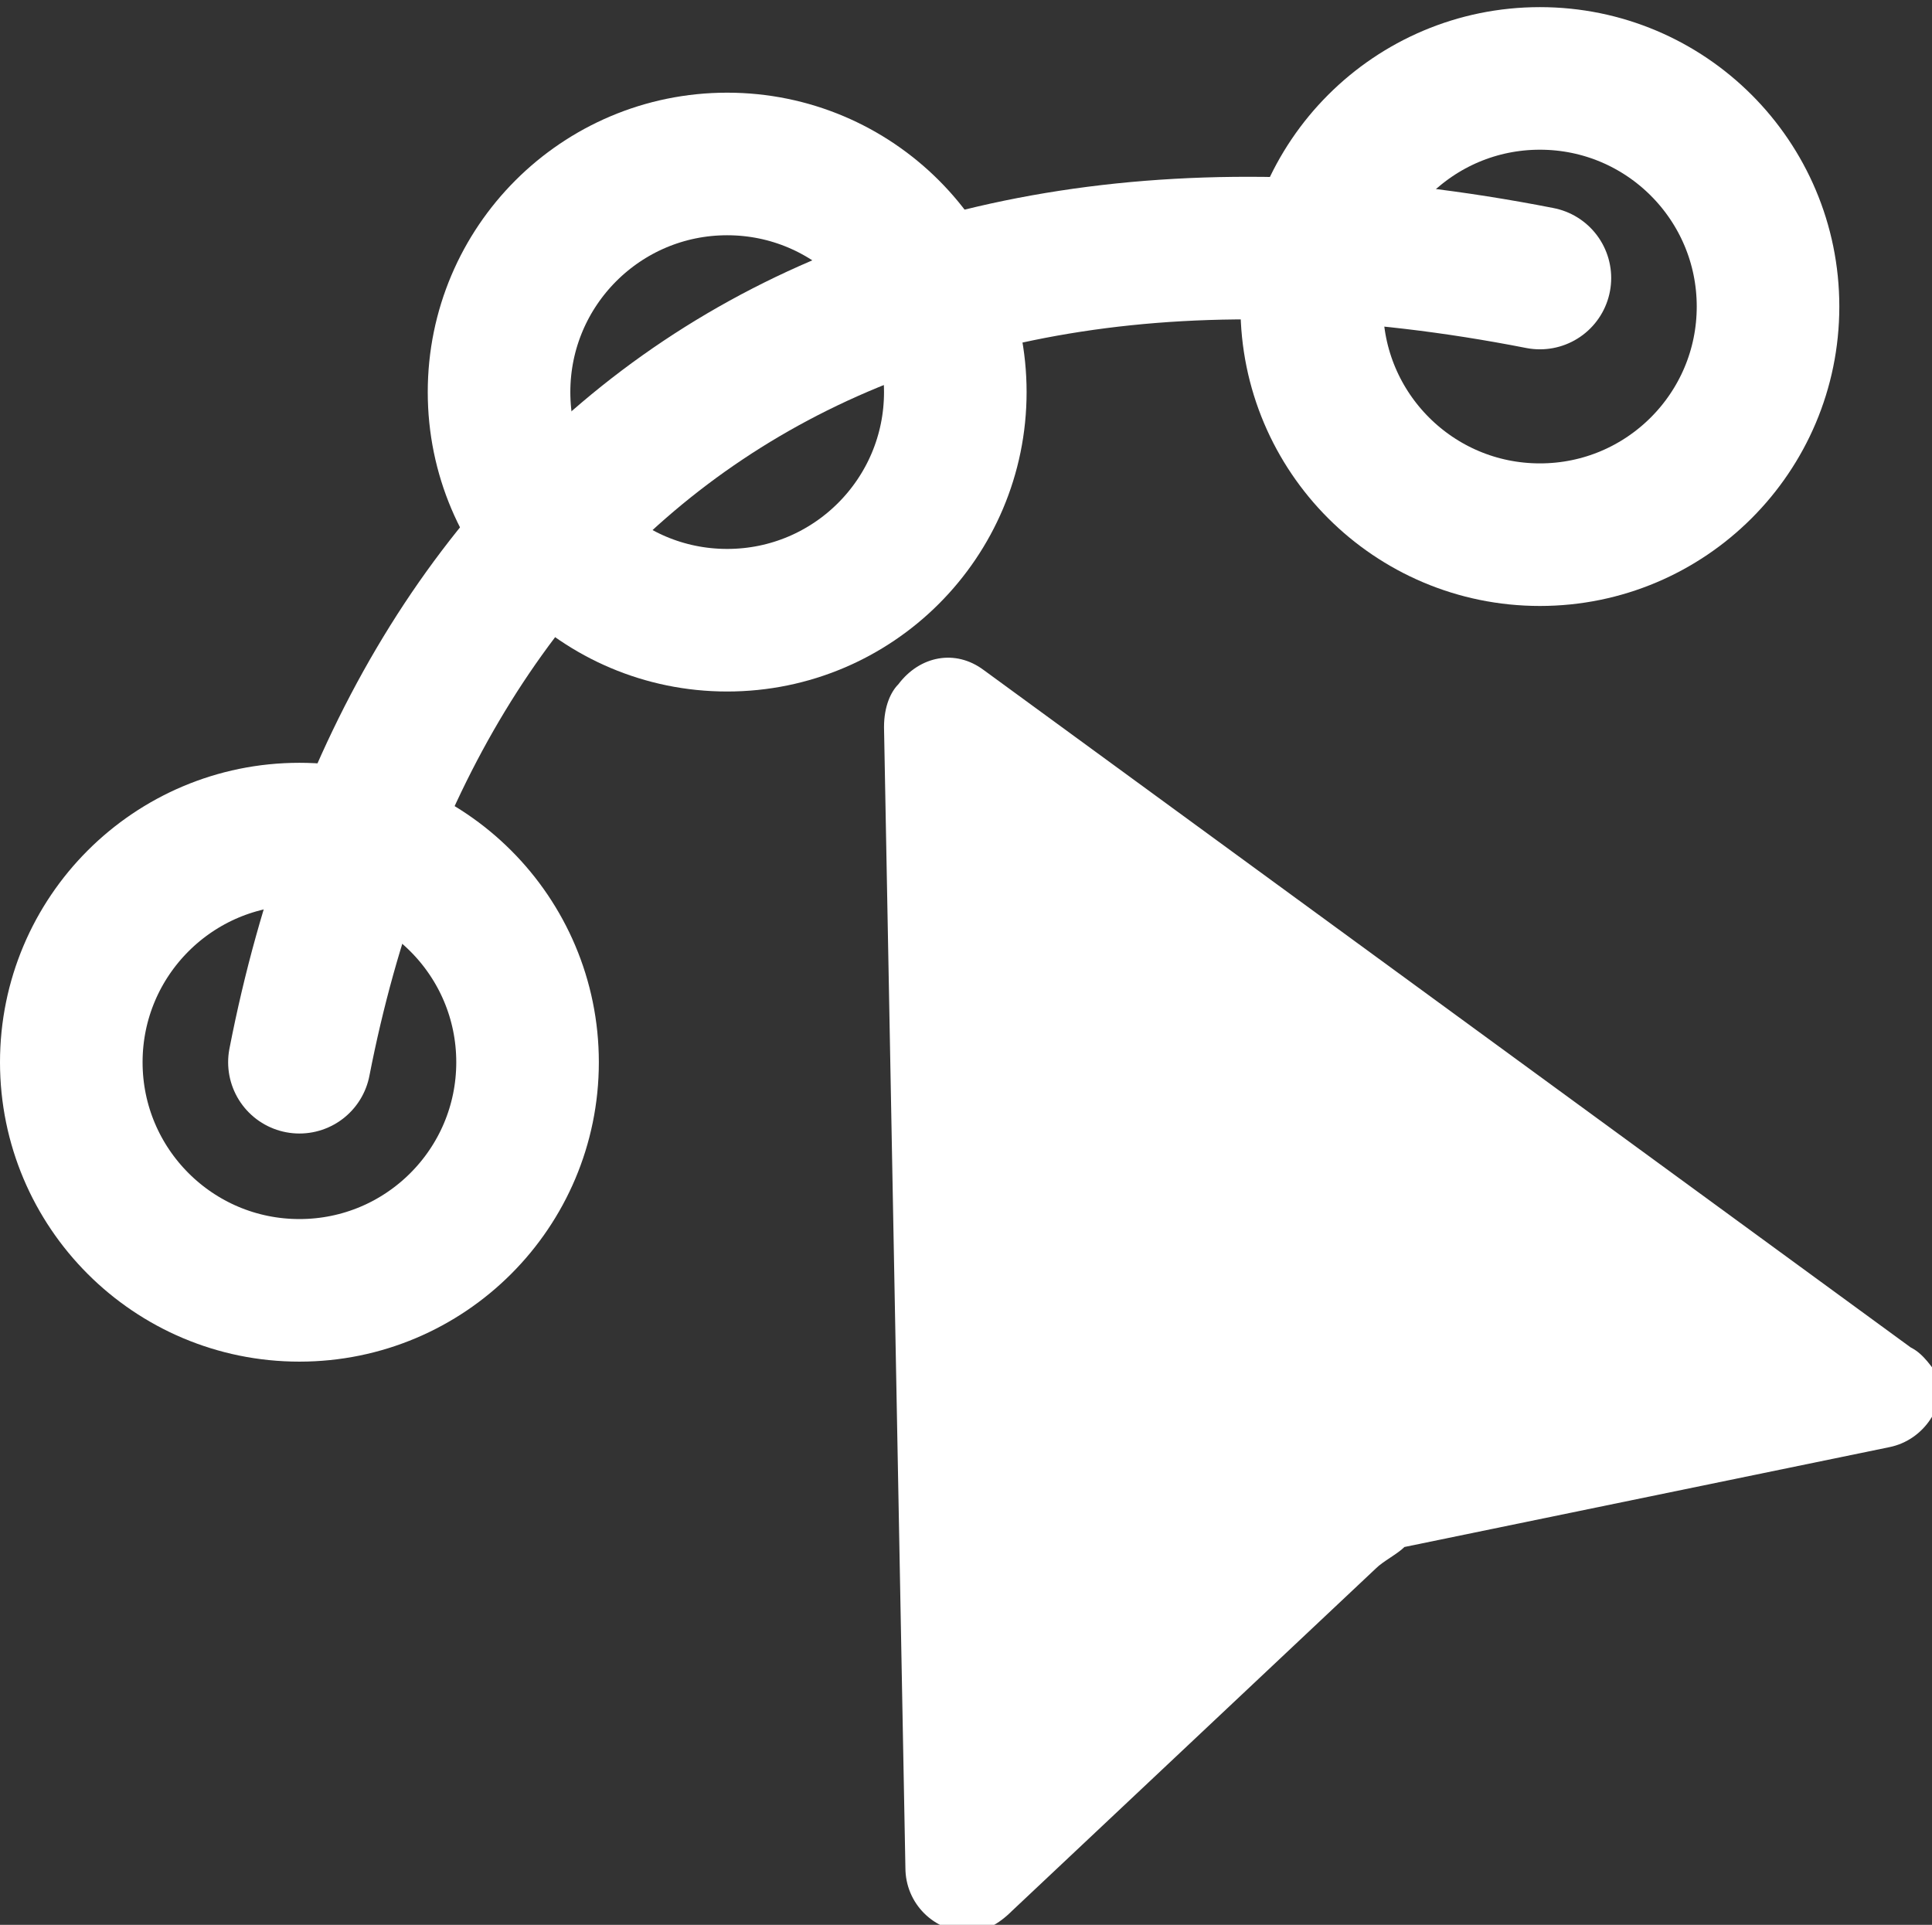
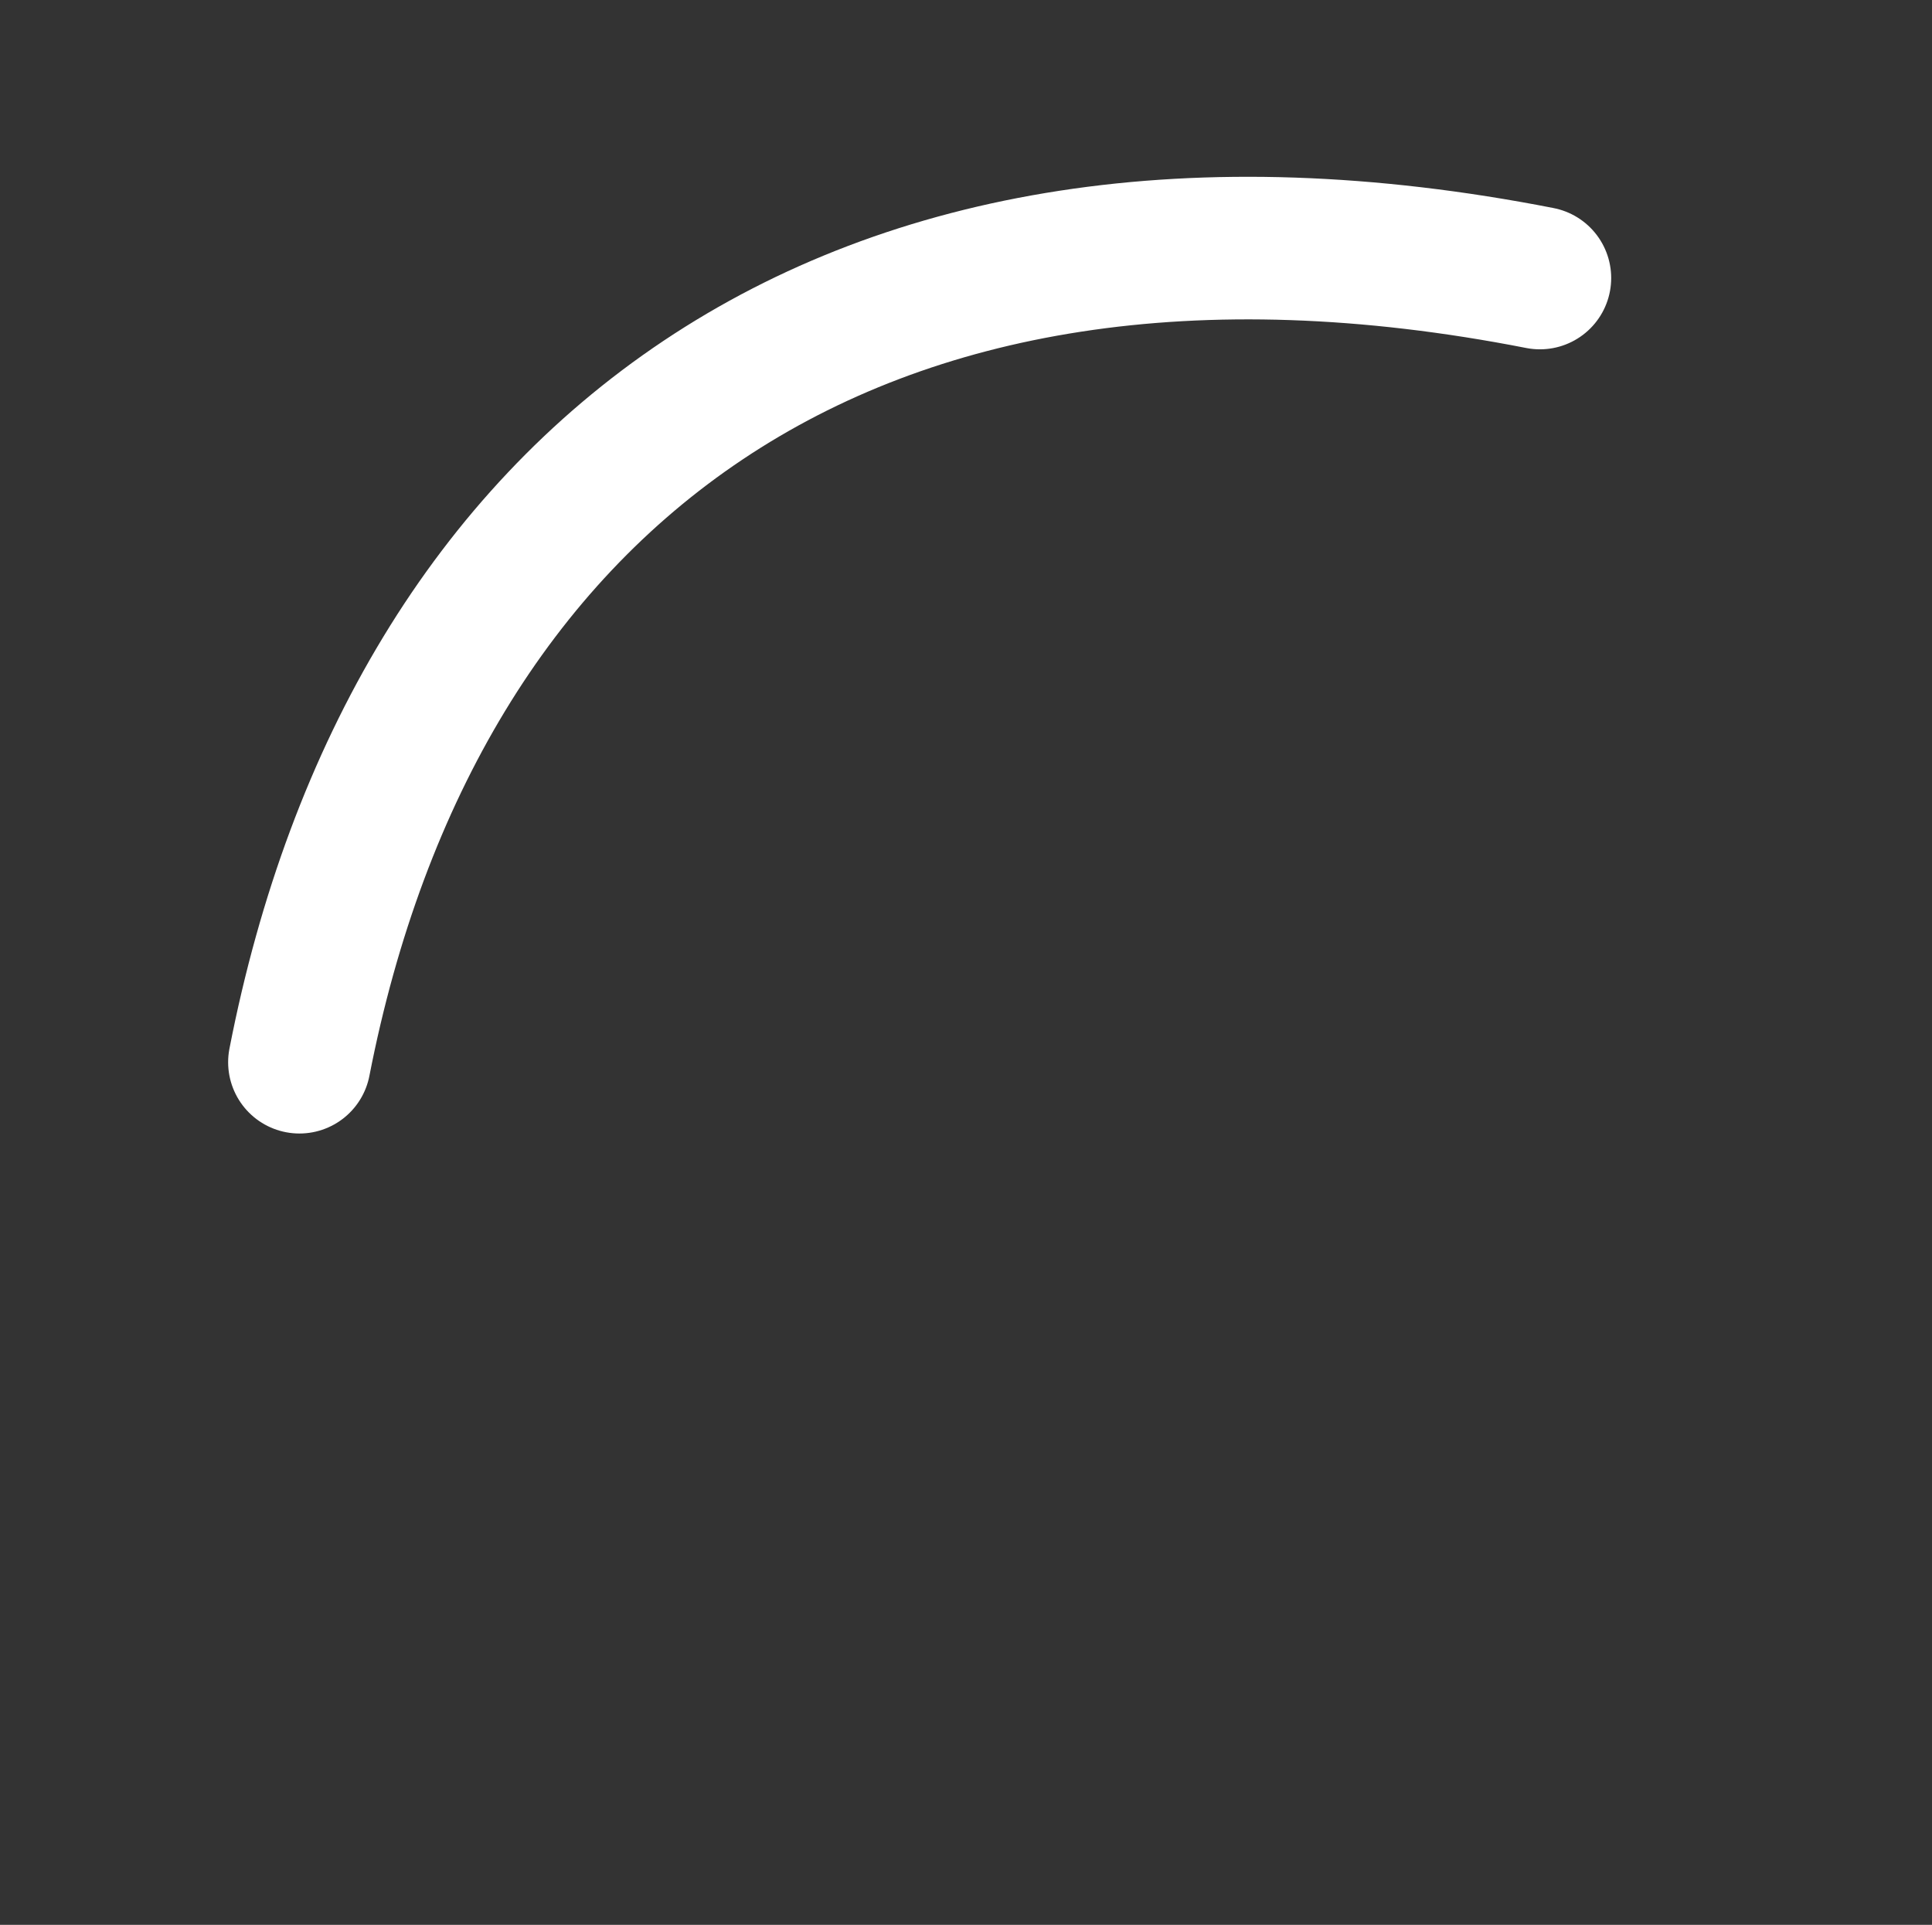
<svg xmlns="http://www.w3.org/2000/svg" version="1.1" id="Layer_1" x="0px" y="0px" viewBox="0 0 27.1 27" style="enable-background:new 0 0 27.1 27;" xml:space="preserve">
  <rect x="0" y="0" width="27.1" height="27" fill="#333333" stroke="none" />
  <style type="text/css">
	
	.st0{fill:none;stroke:white;stroke-width:2;stroke-linecap:round;stroke-miterlimit:10;}
	.st1{fill:none;stroke:white;stroke-miterlimit:10;}
	.st2{fill:none;stroke:white;stroke-width:2;stroke-miterlimit:10;}
	.st3{fill:white;}
	.st4{fill:none;stroke:white;stroke-width:2;stroke-miterlimit:10;}
	.st5{fill:none;stroke:white;stroke-width:2;stroke-miterlimit:10;}
</style>
  <title>Select_1</title>
  <linearGradient id="SVGID_1_" gradientUnits="userSpaceOnUse" x1="4.431" y1="9.39" x2="21.366" y2="9.39" gradientTransform="matrix(0.981 0.194 -0.194 0.981 2.084 -2.297)">
    <stop offset="0" style="stop-color:#F0F0F0" />
    <stop offset="0.71" style="stop-color:#CCCCCC" />
  </linearGradient>
  <path class="st0" d="M21.6,3.9C11.9,2,5.8,6.7,4.2,14.9" />
  <linearGradient id="SVGID_2_" gradientUnits="userSpaceOnUse" x1="2.023" y1="15.666" x2="2.023" y2="15.666" gradientTransform="matrix(0.981 0.194 -0.194 0.981 2.084 -2.297)">
    <stop offset="0" style="stop-color:#F0F0F0" />
    <stop offset="0.71" style="stop-color:#CCCCCC" />
  </linearGradient>
-   <path class="st1" d="M1,13.5" />
  <linearGradient id="SVGID_3_" gradientUnits="userSpaceOnUse" x1="6.026" y1="5.535" x2="14.47" y2="5.535">
    <stop offset="0" style="stop-color:#F0F0F0" />
    <stop offset="0.71" style="stop-color:#CCCCCC" />
  </linearGradient>
-   <circle class="st2" cx="10.2" cy="5.5" r="3.2" />
  <linearGradient id="SVGID_4_" gradientUnits="userSpaceOnUse" x1="10.263" y1="771.228" x2="22.14" y2="784.528" gradientTransform="matrix(1 0 0 1 0 -759.198)">
    <stop offset="0" style="stop-color:#F0F0F0" />
    <stop offset="0.71" style="stop-color:#CCCCCC" />
  </linearGradient>
-   <path class="st3" d="M26.8,18.9l-13-9.5c-0.4-0.3-0.9-0.2-1.2,0.2c-0.1,0.1-0.2,0.3-0.2,0.6l0.3,16c0,0.5,0.4,0.9,0.9,0.9  c0.2,0,0.4-0.1,0.6-0.3l5.1-4.8c0.1-0.1,0.3-0.2,0.4-0.3l6.8-1.4c0.5-0.1,0.8-0.6,0.7-1C27.1,19.2,27,19,26.8,18.9z" />
  <linearGradient id="SVGID_5_" gradientUnits="userSpaceOnUse" x1="1.706507e-03" y1="14.891" x2="8.446" y2="14.891">
    <stop offset="0" style="stop-color:#F0F0F0" />
    <stop offset="0.71" style="stop-color:#CCCCCC" />
  </linearGradient>
-   <circle class="st4" cx="4.2" cy="14.9" r="3.2" />
  <linearGradient id="SVGID_6_" gradientUnits="userSpaceOnUse" x1="17.39" y1="4.259" x2="25.834" y2="4.259">
    <stop offset="0" style="stop-color:#F0F0F0" />
    <stop offset="0.71" style="stop-color:#CCCCCC" />
  </linearGradient>
-   <circle class="st5" cx="21.6" cy="4.3" r="3.2" />
</svg>